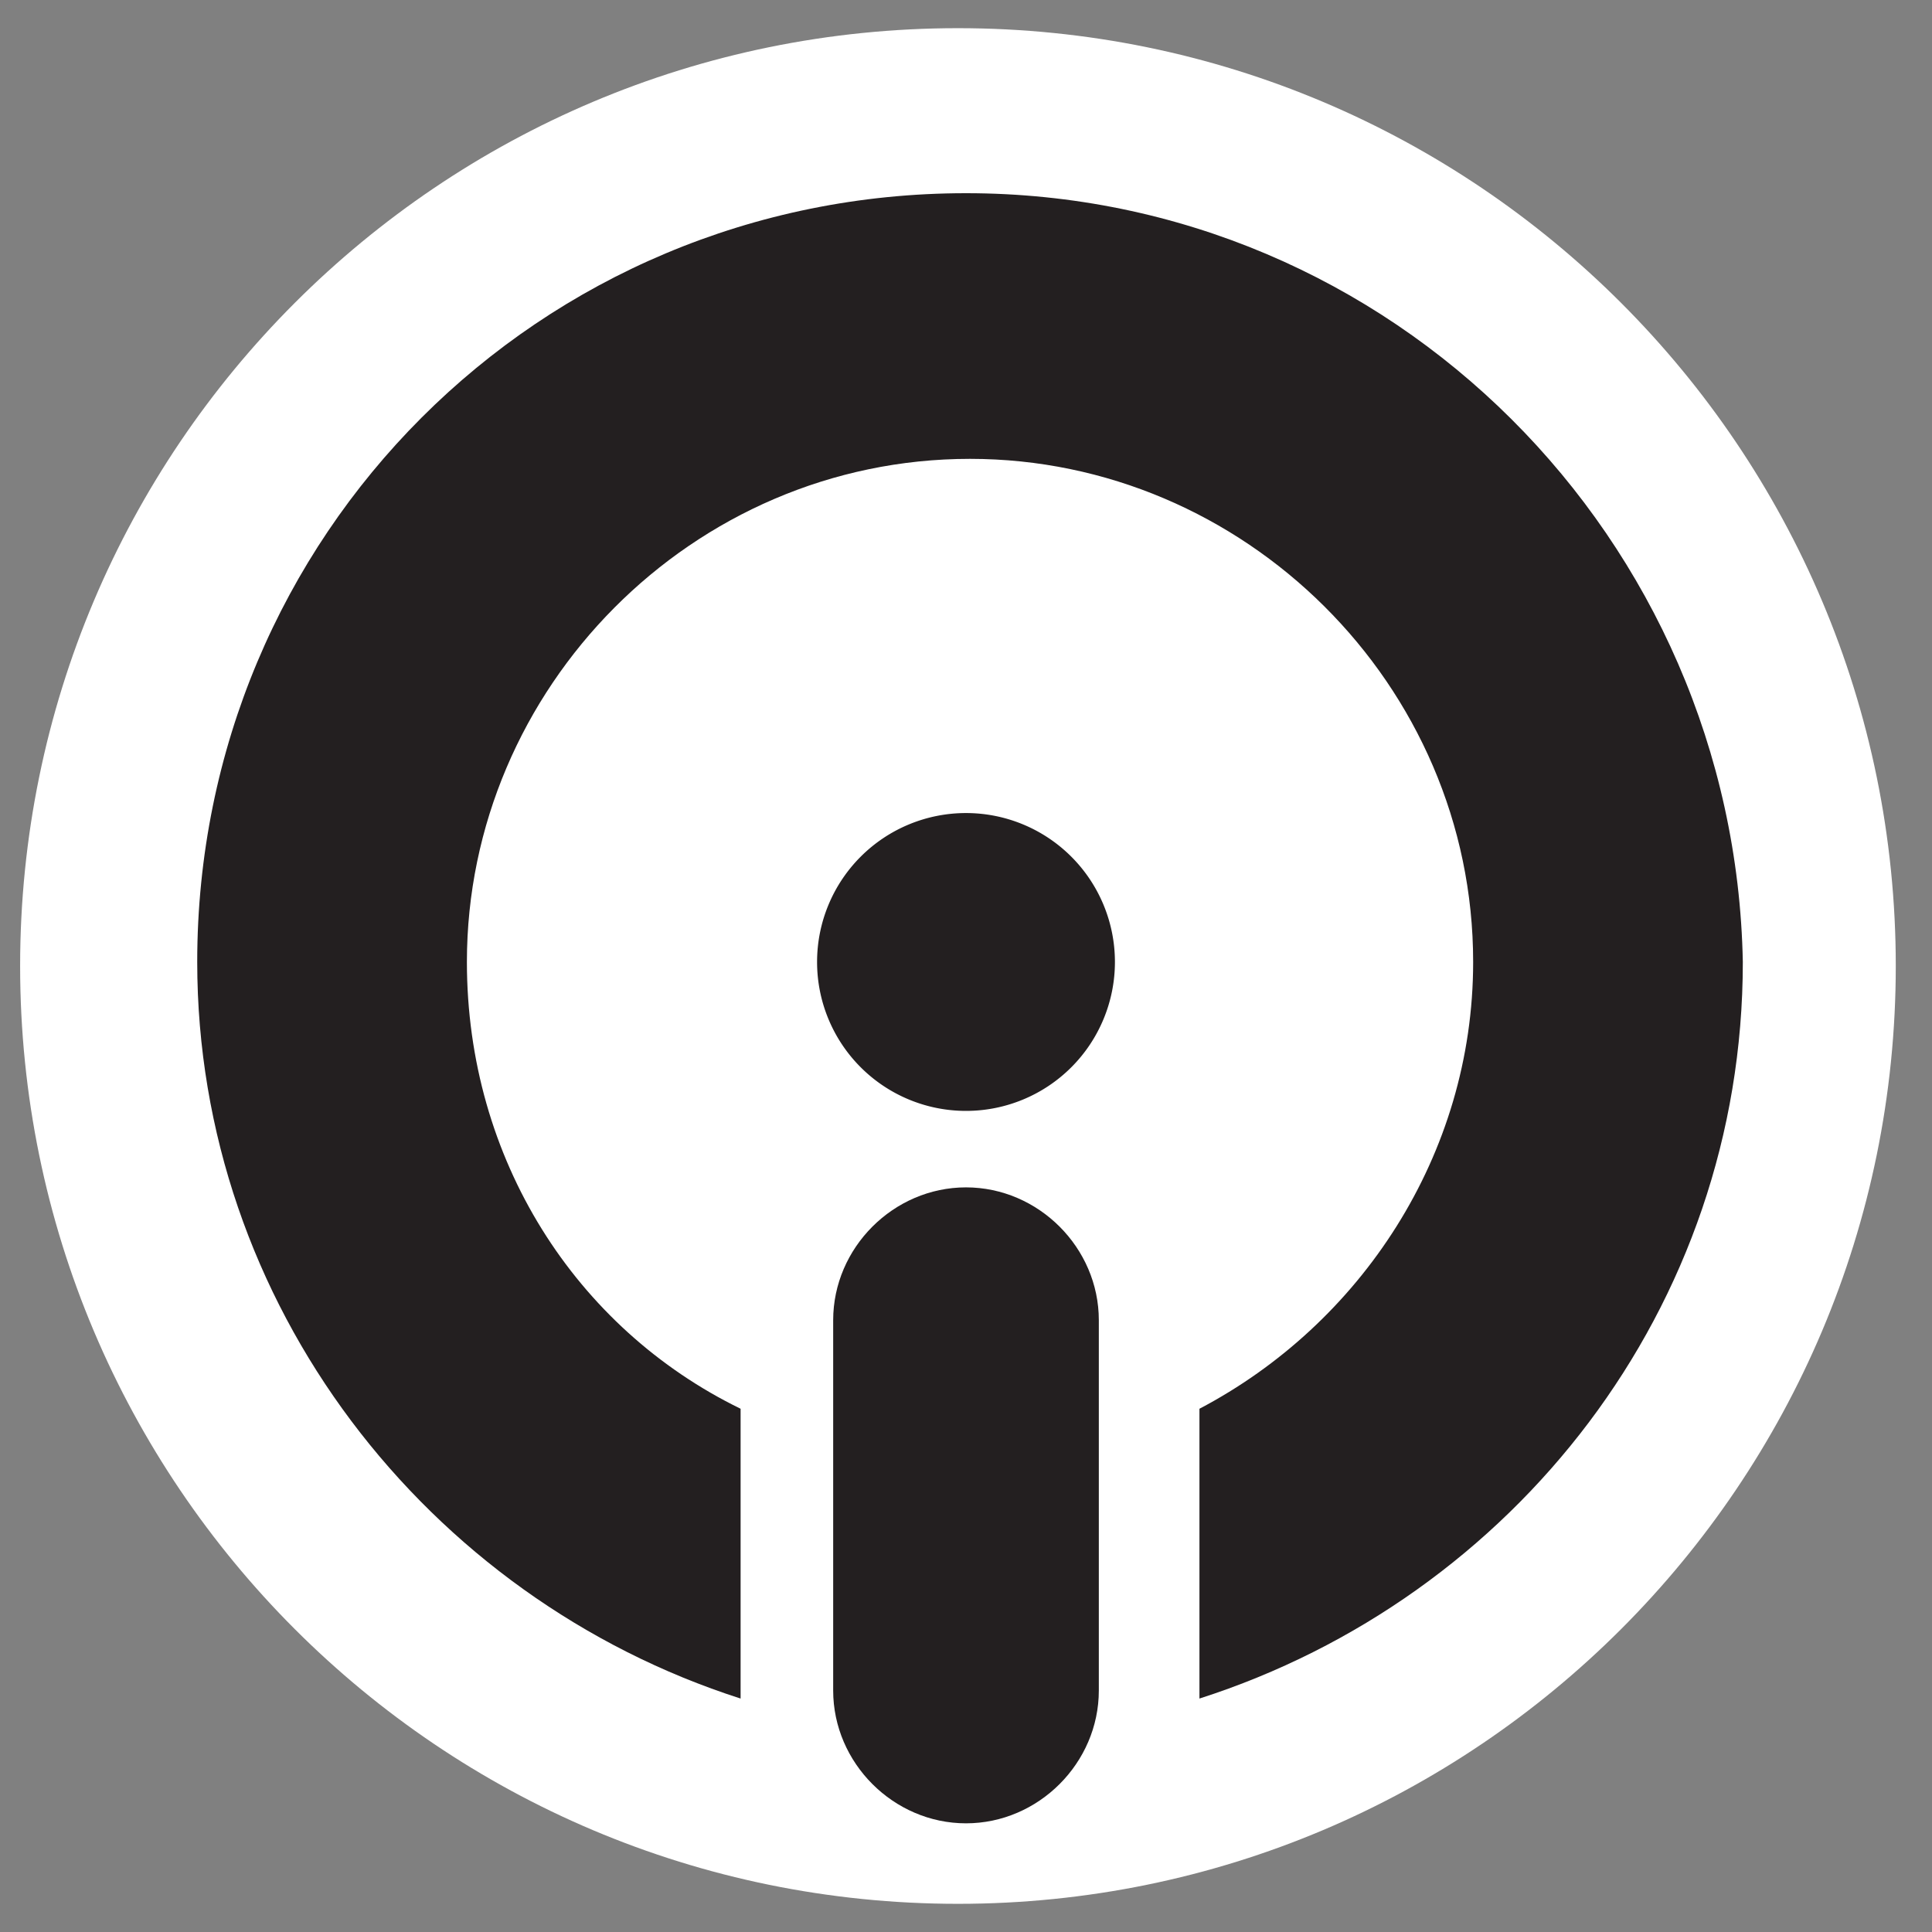
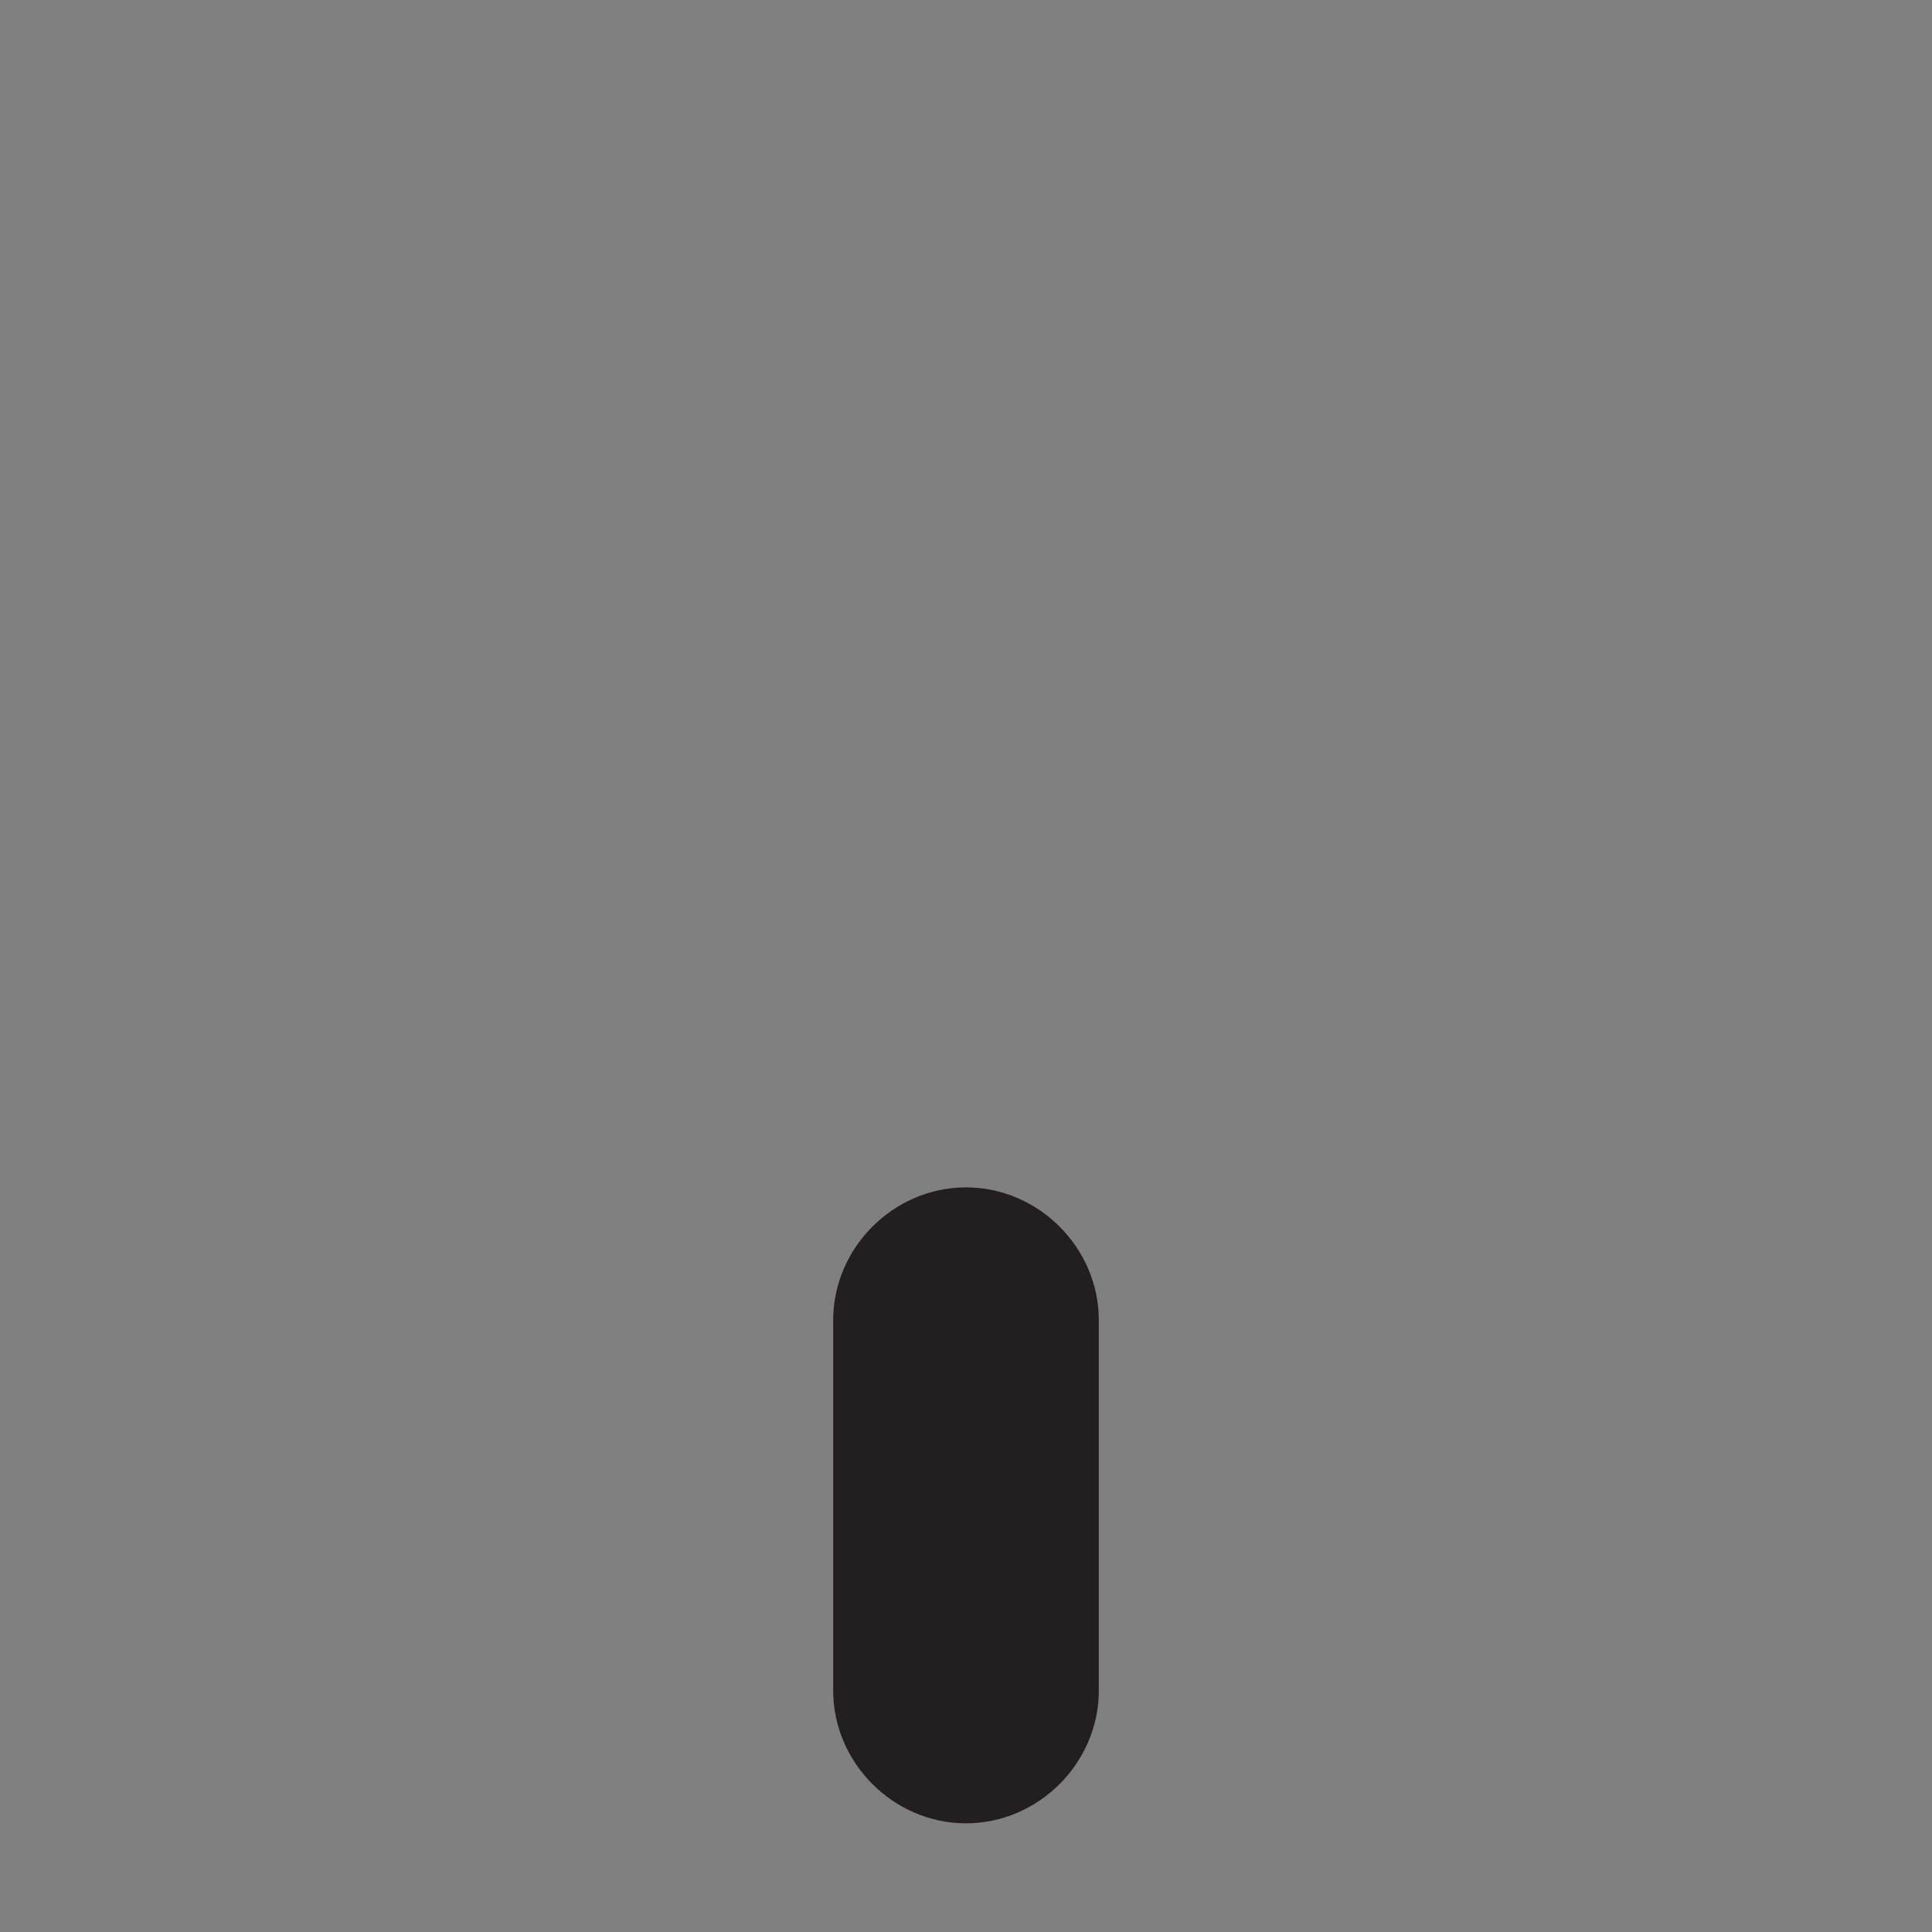
<svg xmlns="http://www.w3.org/2000/svg" data-bbox="0.5 0.7 46.6 46.6" viewBox="0 0 48 48" data-type="color">
  <rect x="0" y="0" width="48" height="48" fill="#808080" stroke="none" />
  <g>
-     <path fill="#ffffff" d="M47.1 24c0 12.868-10.432 23.3-23.3 23.3S.5 36.868.5 24 10.932.7 23.8.7 47.1 11.132 47.1 24z" data-color="1" />
-     <path d="M24 4.8c-10.6 0-19.1 8.5-19.1 19.1 0 8.5 5.7 15.8 13.5 18.3V35c-4.1-2-6.8-6.2-6.8-11.1 0-6.8 5.6-12.5 12.5-12.5 6.8 0 12.5 5.6 12.5 12.5 0 4.8-2.8 9-6.8 11.1v7.2c7.8-2.5 13.5-9.7 13.5-18.3C43.1 13.4 34.6 4.8 24 4.8z" fill="#231f20" data-color="2" />
    <path d="M24 29.5c-1.8 0-3.3 1.5-3.3 3.3V42c0 1.8 1.5 3.3 3.3 3.3s3.3-1.5 3.3-3.3v-9.2c0-1.8-1.5-3.3-3.3-3.3z" fill="#231f20" data-color="2" />
-     <path fill="#231f20" d="M27.7 23.9a3.7 3.7 0 1 1-7.4 0 3.7 3.7 0 0 1 7.4 0z" data-color="2" />
  </g>
</svg>